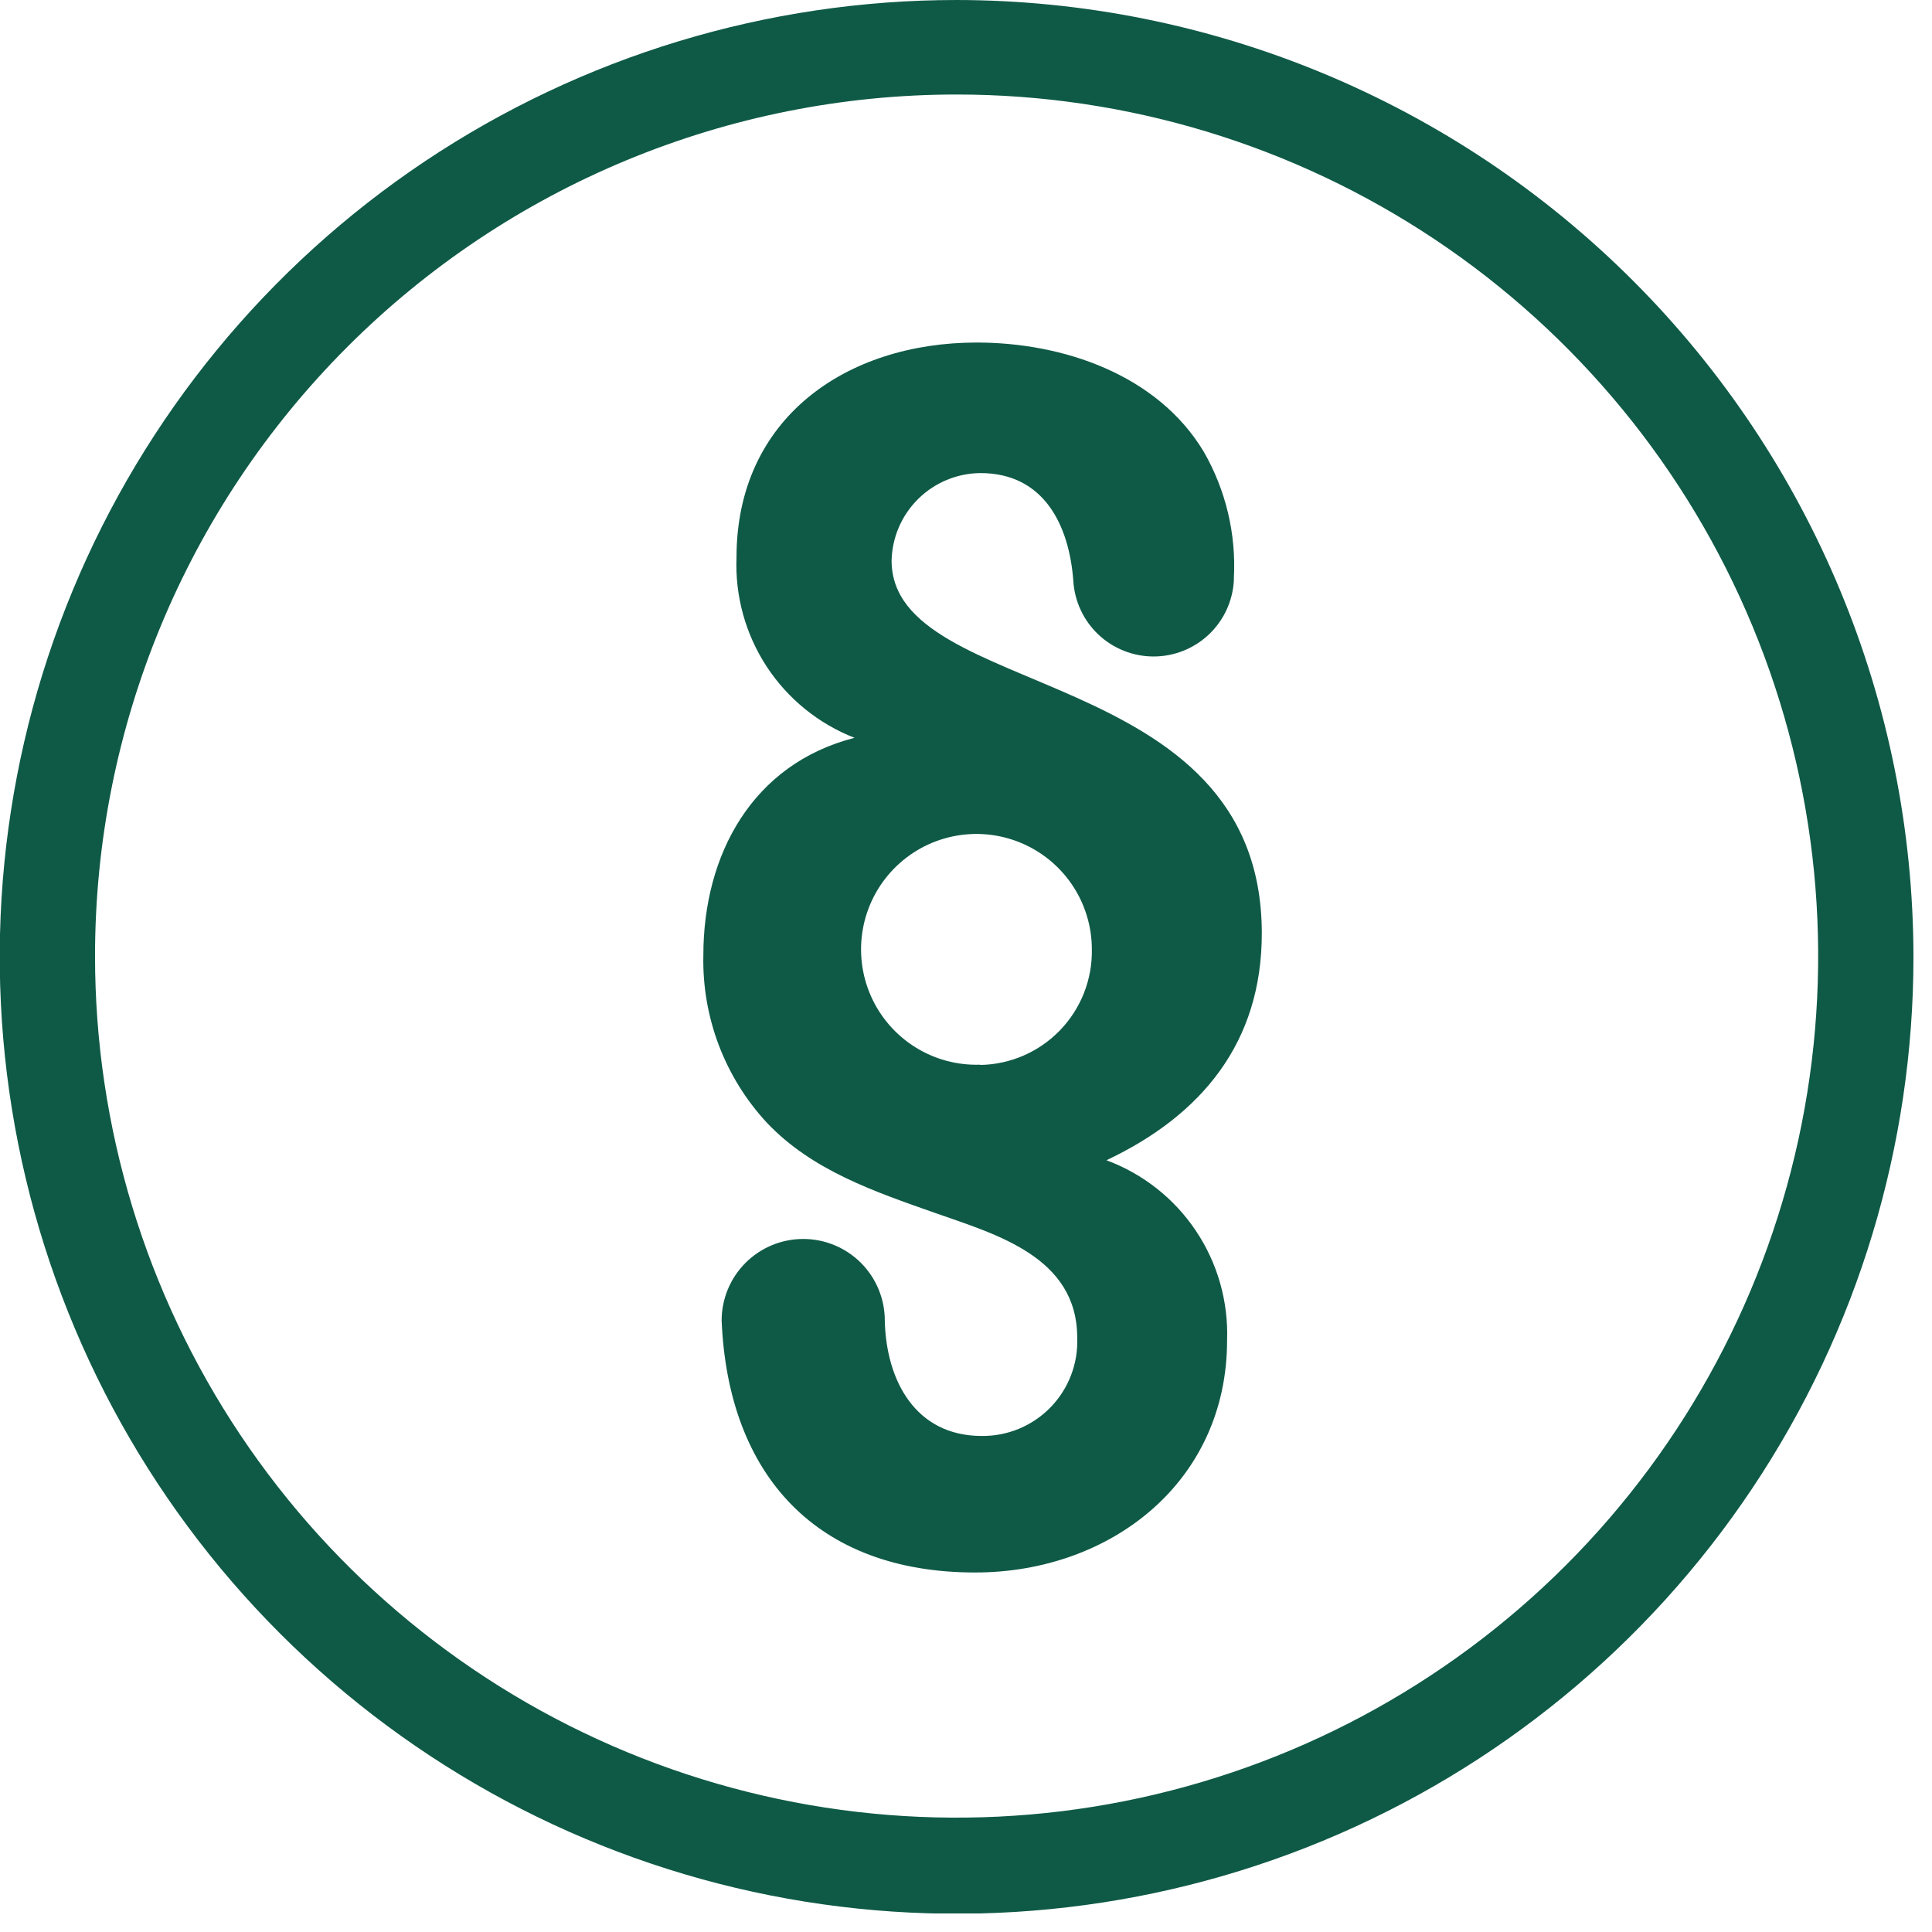
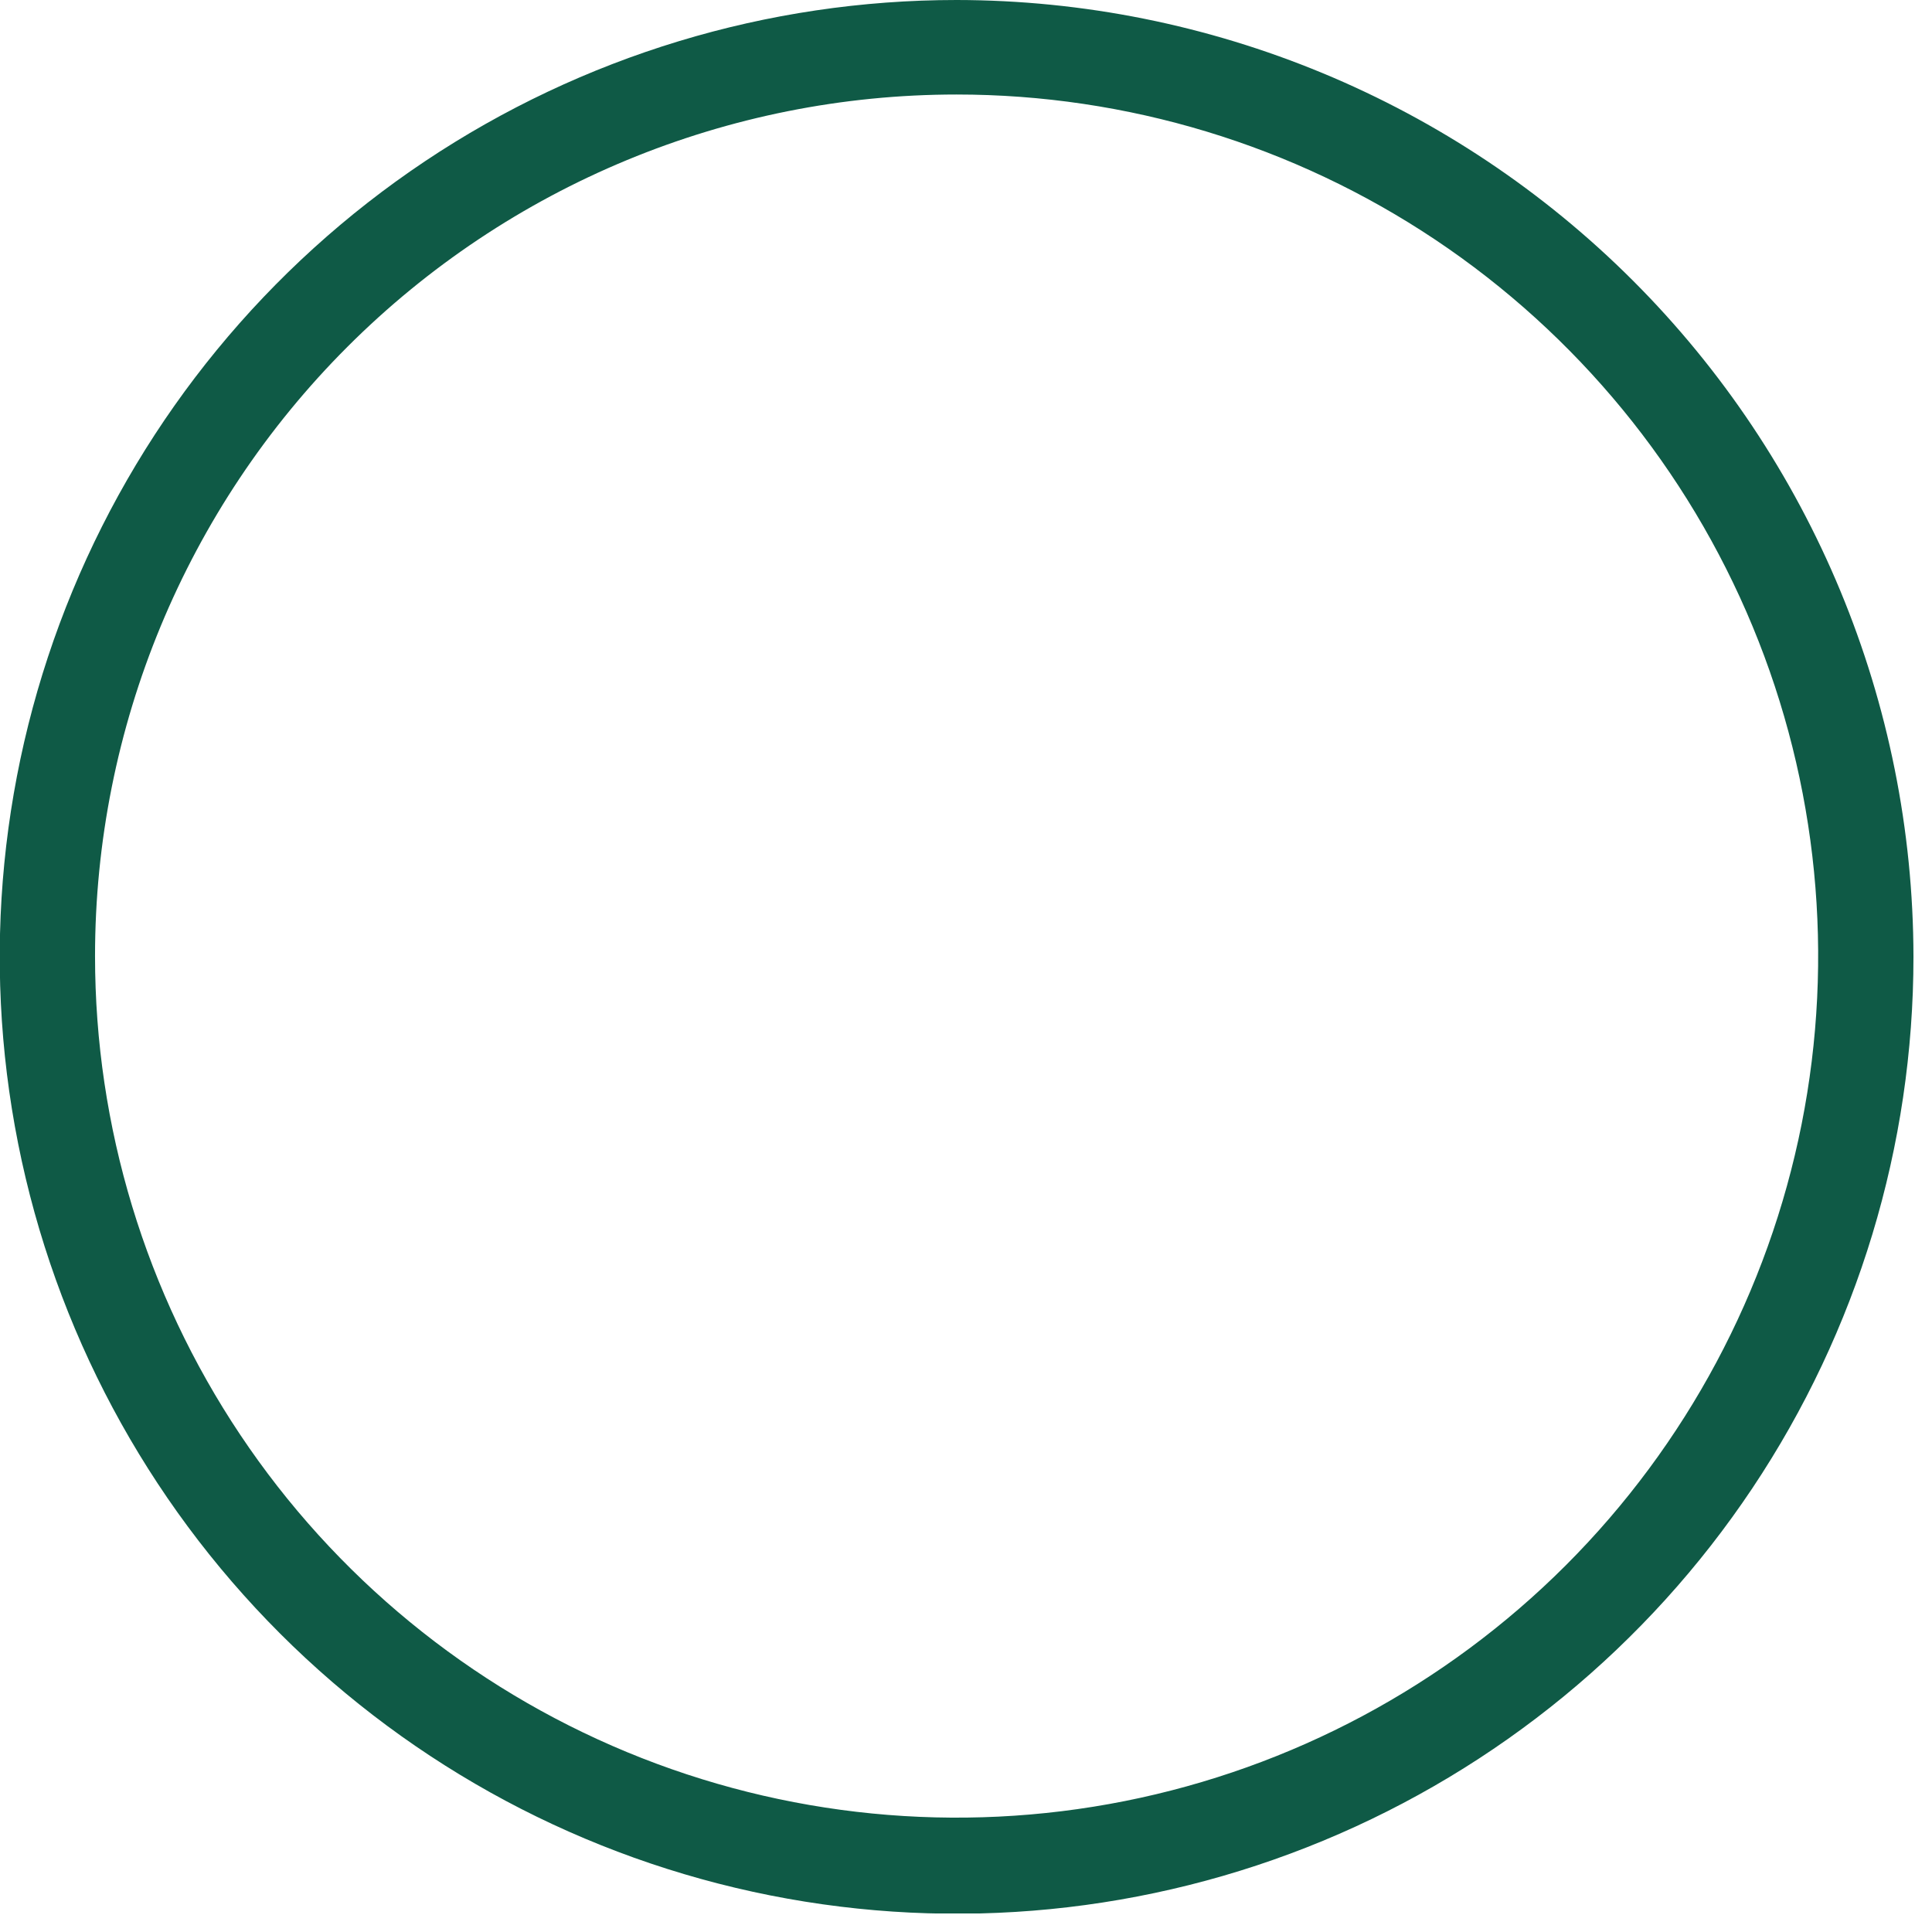
<svg xmlns="http://www.w3.org/2000/svg" width="74" height="74" viewBox="0 0 74 74" fill="none">
  <g clip-path="url(#clip0_1700_3161)">
    <path d="M36.64 3.62C43.166 3.62 49.547 5.555 54.974 9.181C60.4 12.808 64.63 17.962 67.128 23.991C69.626 30.021 70.279 36.657 69.006 43.058C67.732 49.459 64.589 55.339 59.974 59.955C55.359 64.57 49.479 67.713 43.078 68.986C36.676 70.259 30.041 69.606 24.011 67.108C17.981 64.61 12.827 60.381 9.201 54.954C5.575 49.527 3.64 43.147 3.64 36.62C3.64 27.868 7.117 19.474 13.305 13.286C19.494 7.097 27.888 3.62 36.64 3.62ZM36.64 0C29.391 2.6984e-07 22.304 2.15 16.277 6.177C10.25 10.205 5.552 15.93 2.779 22.627C0.005 29.325 -0.72 36.694 0.695 43.804C2.11 50.913 5.601 57.444 10.728 62.569C15.854 67.694 22.386 71.184 29.496 72.597C36.606 74.01 43.975 73.283 50.672 70.507C57.369 67.732 63.092 63.033 67.118 57.004C71.144 50.976 73.292 43.889 73.29 36.64C73.276 26.925 69.411 17.611 62.54 10.743C55.669 3.874 46.355 0.011 36.64 0Z" fill="#0F5A46" />
-     <path d="M42.38 44.44C46.04 42.71 48.33 39.92 48.33 35.75C48.33 25.33 34.15 26.86 34.15 21.47C34.171 20.579 34.537 19.732 35.172 19.107C35.806 18.482 36.659 18.128 37.55 18.12C39.99 18.12 40.95 20.12 41.11 22.24C41.155 23.025 41.498 23.764 42.07 24.304C42.642 24.844 43.399 25.145 44.185 25.145C44.972 25.145 45.728 24.844 46.3 24.304C46.872 23.764 47.215 23.025 47.26 22.24C47.26 22.24 47.26 22.18 47.26 22.15C47.353 20.452 46.95 18.763 46.1 17.29C44.32 14.34 40.71 13.12 37.41 13.12C32.41 13.12 28.21 16.02 28.21 21.35C28.151 22.829 28.554 24.29 29.364 25.529C30.175 26.767 31.351 27.722 32.73 28.26C28.82 29.26 26.94 32.73 26.94 36.59C26.888 38.961 27.759 41.26 29.37 43C31.1 44.83 33.49 45.64 35.82 46.46C38.15 47.28 41.26 48.14 41.26 51.24C41.279 51.73 41.198 52.22 41.022 52.678C40.846 53.136 40.579 53.554 40.237 53.905C39.895 54.257 39.484 54.535 39.031 54.724C38.578 54.912 38.091 55.006 37.6 55C35.06 55 33.94 52.87 33.89 50.58C33.89 49.751 33.561 48.956 32.975 48.37C32.389 47.784 31.594 47.455 30.765 47.455C29.936 47.455 29.142 47.784 28.555 48.37C27.97 48.956 27.64 49.751 27.64 50.58C27.89 56.53 31.3 60.23 37.35 60.23C42.53 60.23 47 56.77 47 51.34C47.053 49.85 46.635 48.382 45.806 47.143C44.977 45.904 43.778 44.959 42.38 44.44ZM37.55 40.78C36.67 40.81 35.801 40.576 35.055 40.109C34.309 39.642 33.719 38.963 33.361 38.158C33.004 37.353 32.894 36.461 33.048 35.593C33.201 34.726 33.61 33.925 34.221 33.292C34.833 32.658 35.62 32.222 36.481 32.039C37.343 31.856 38.239 31.934 39.055 32.264C39.872 32.594 40.571 33.16 41.064 33.89C41.556 34.619 41.82 35.48 41.82 36.36C41.831 36.931 41.729 37.499 41.52 38.031C41.311 38.563 40.999 39.048 40.603 39.46C40.206 39.871 39.733 40.2 39.209 40.429C38.685 40.657 38.121 40.78 37.55 40.79V40.78Z" fill="#0F5A46" />
  </g>
  <defs>
    <clipPath id="clip0_1700_3161">
      <rect width="73.29" height="73.29" fill="white" />
    </clipPath>
  </defs>
</svg>